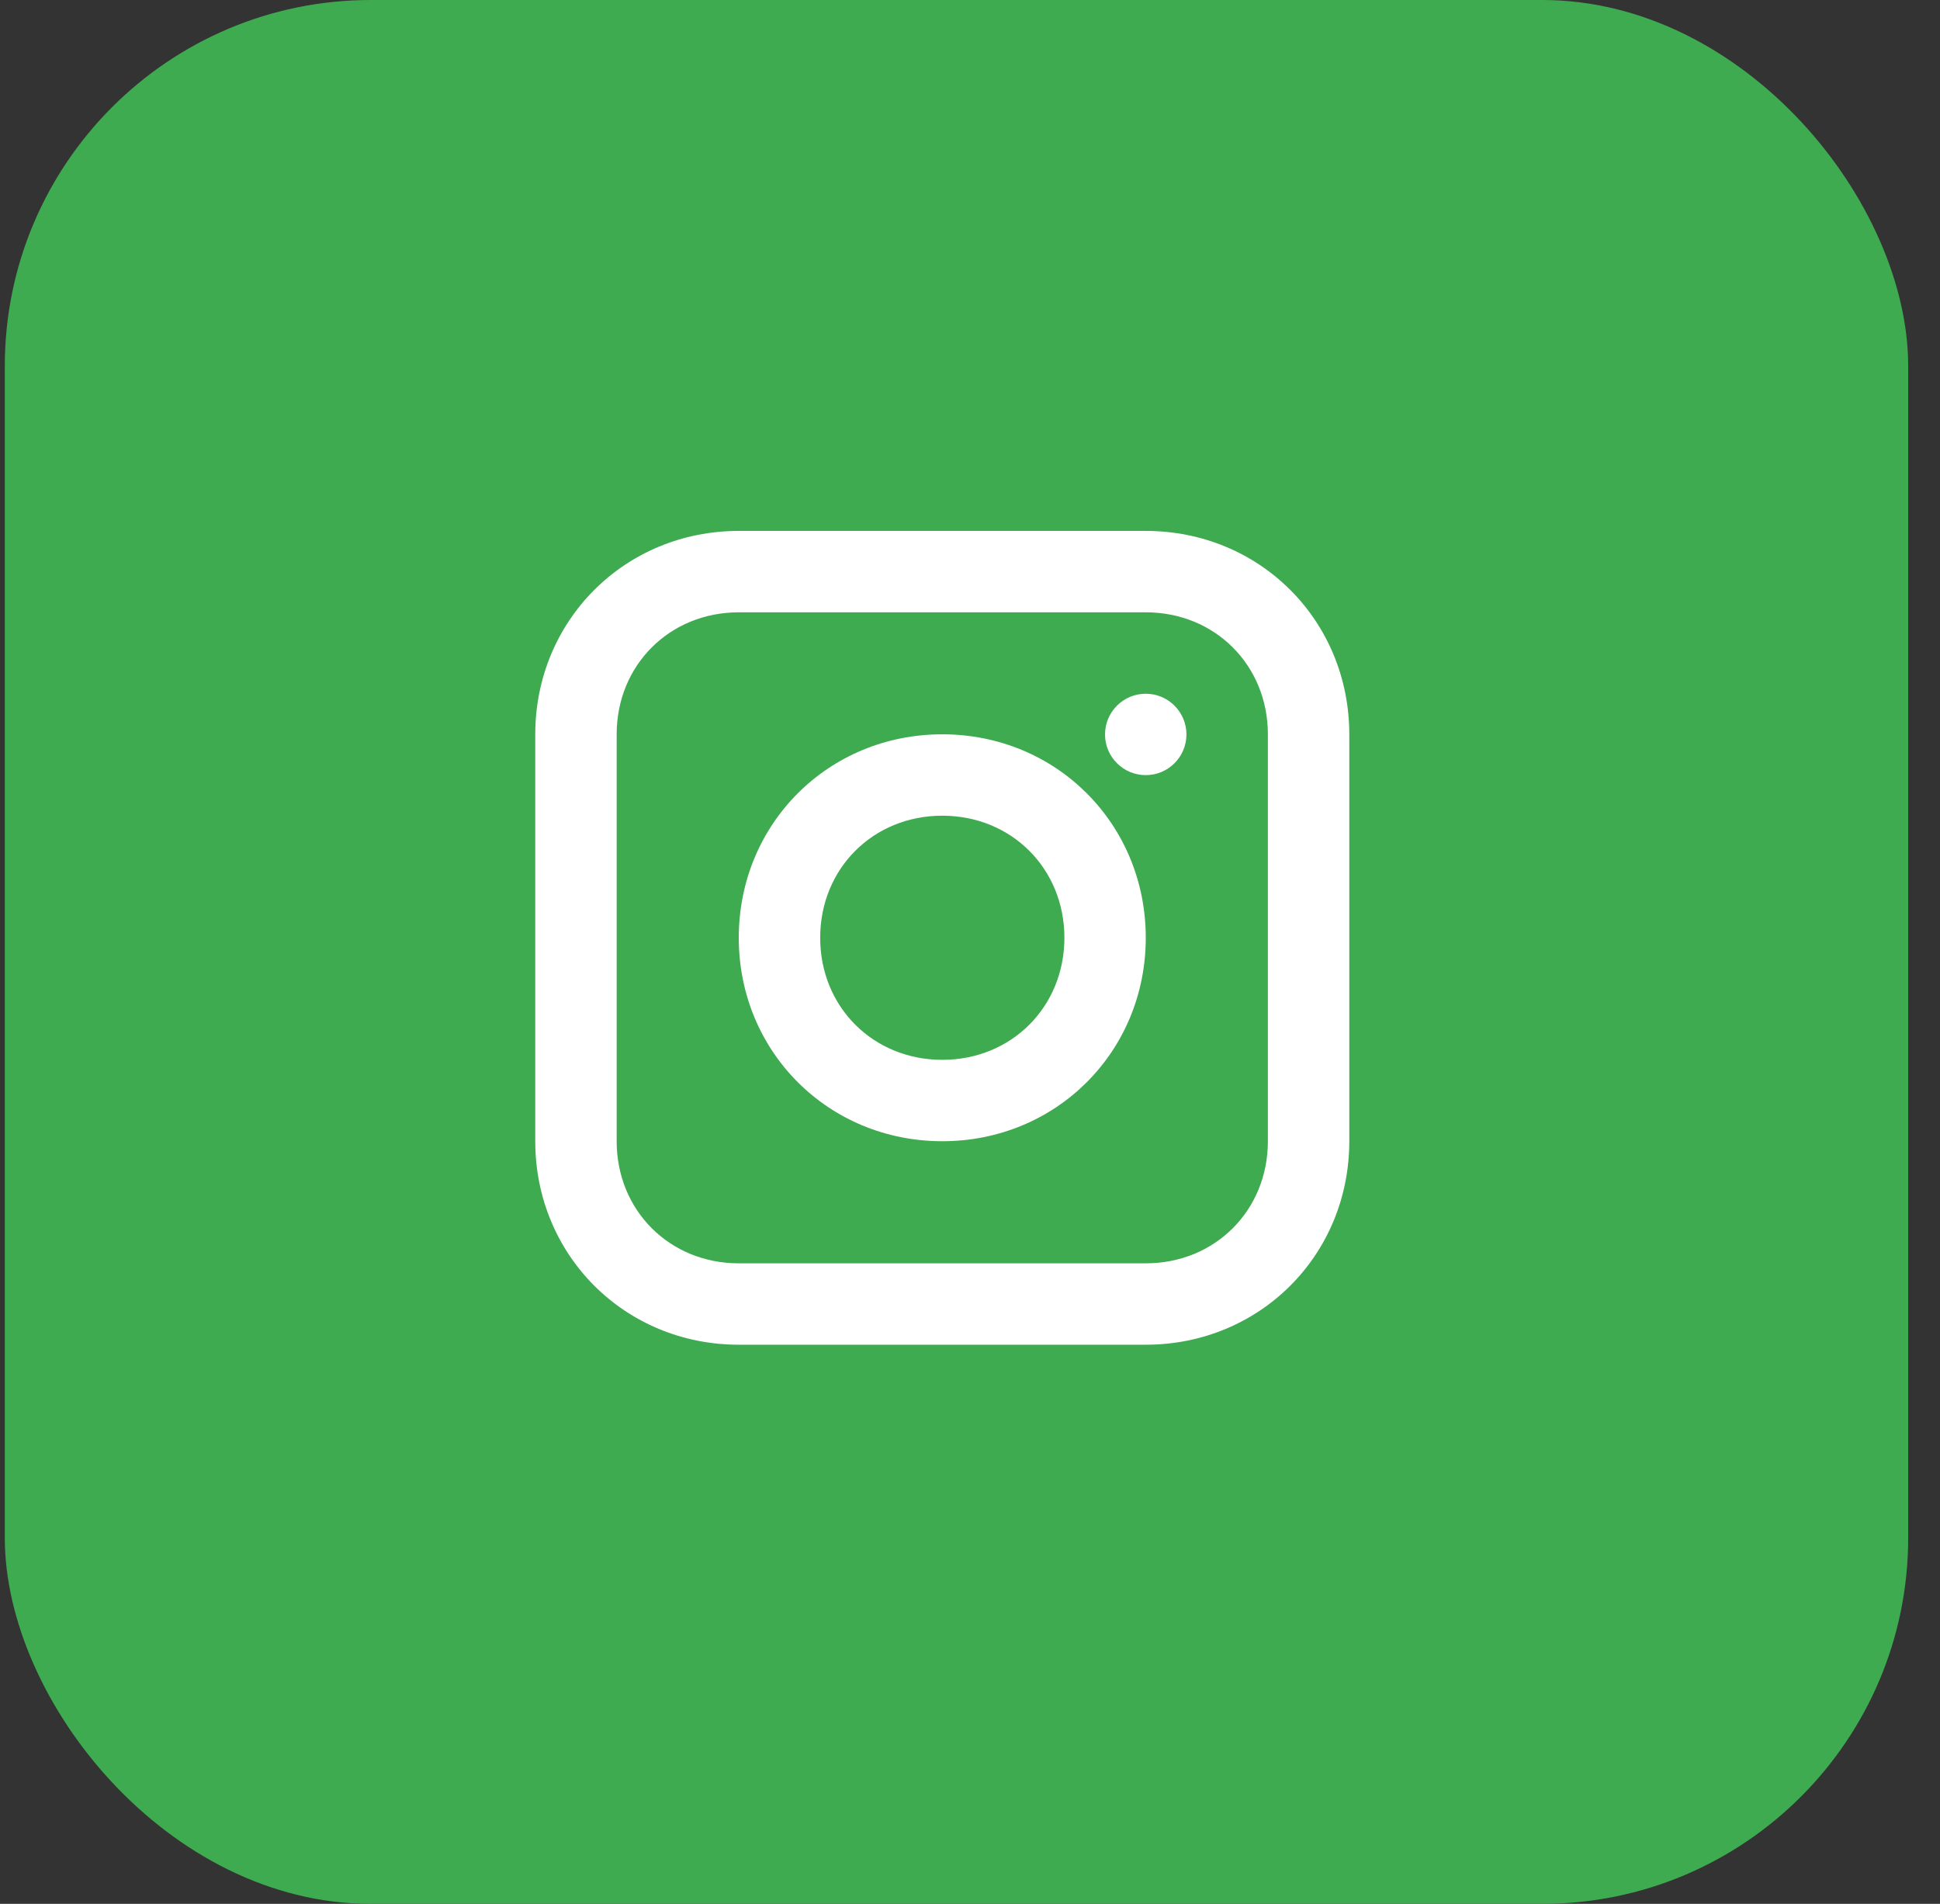
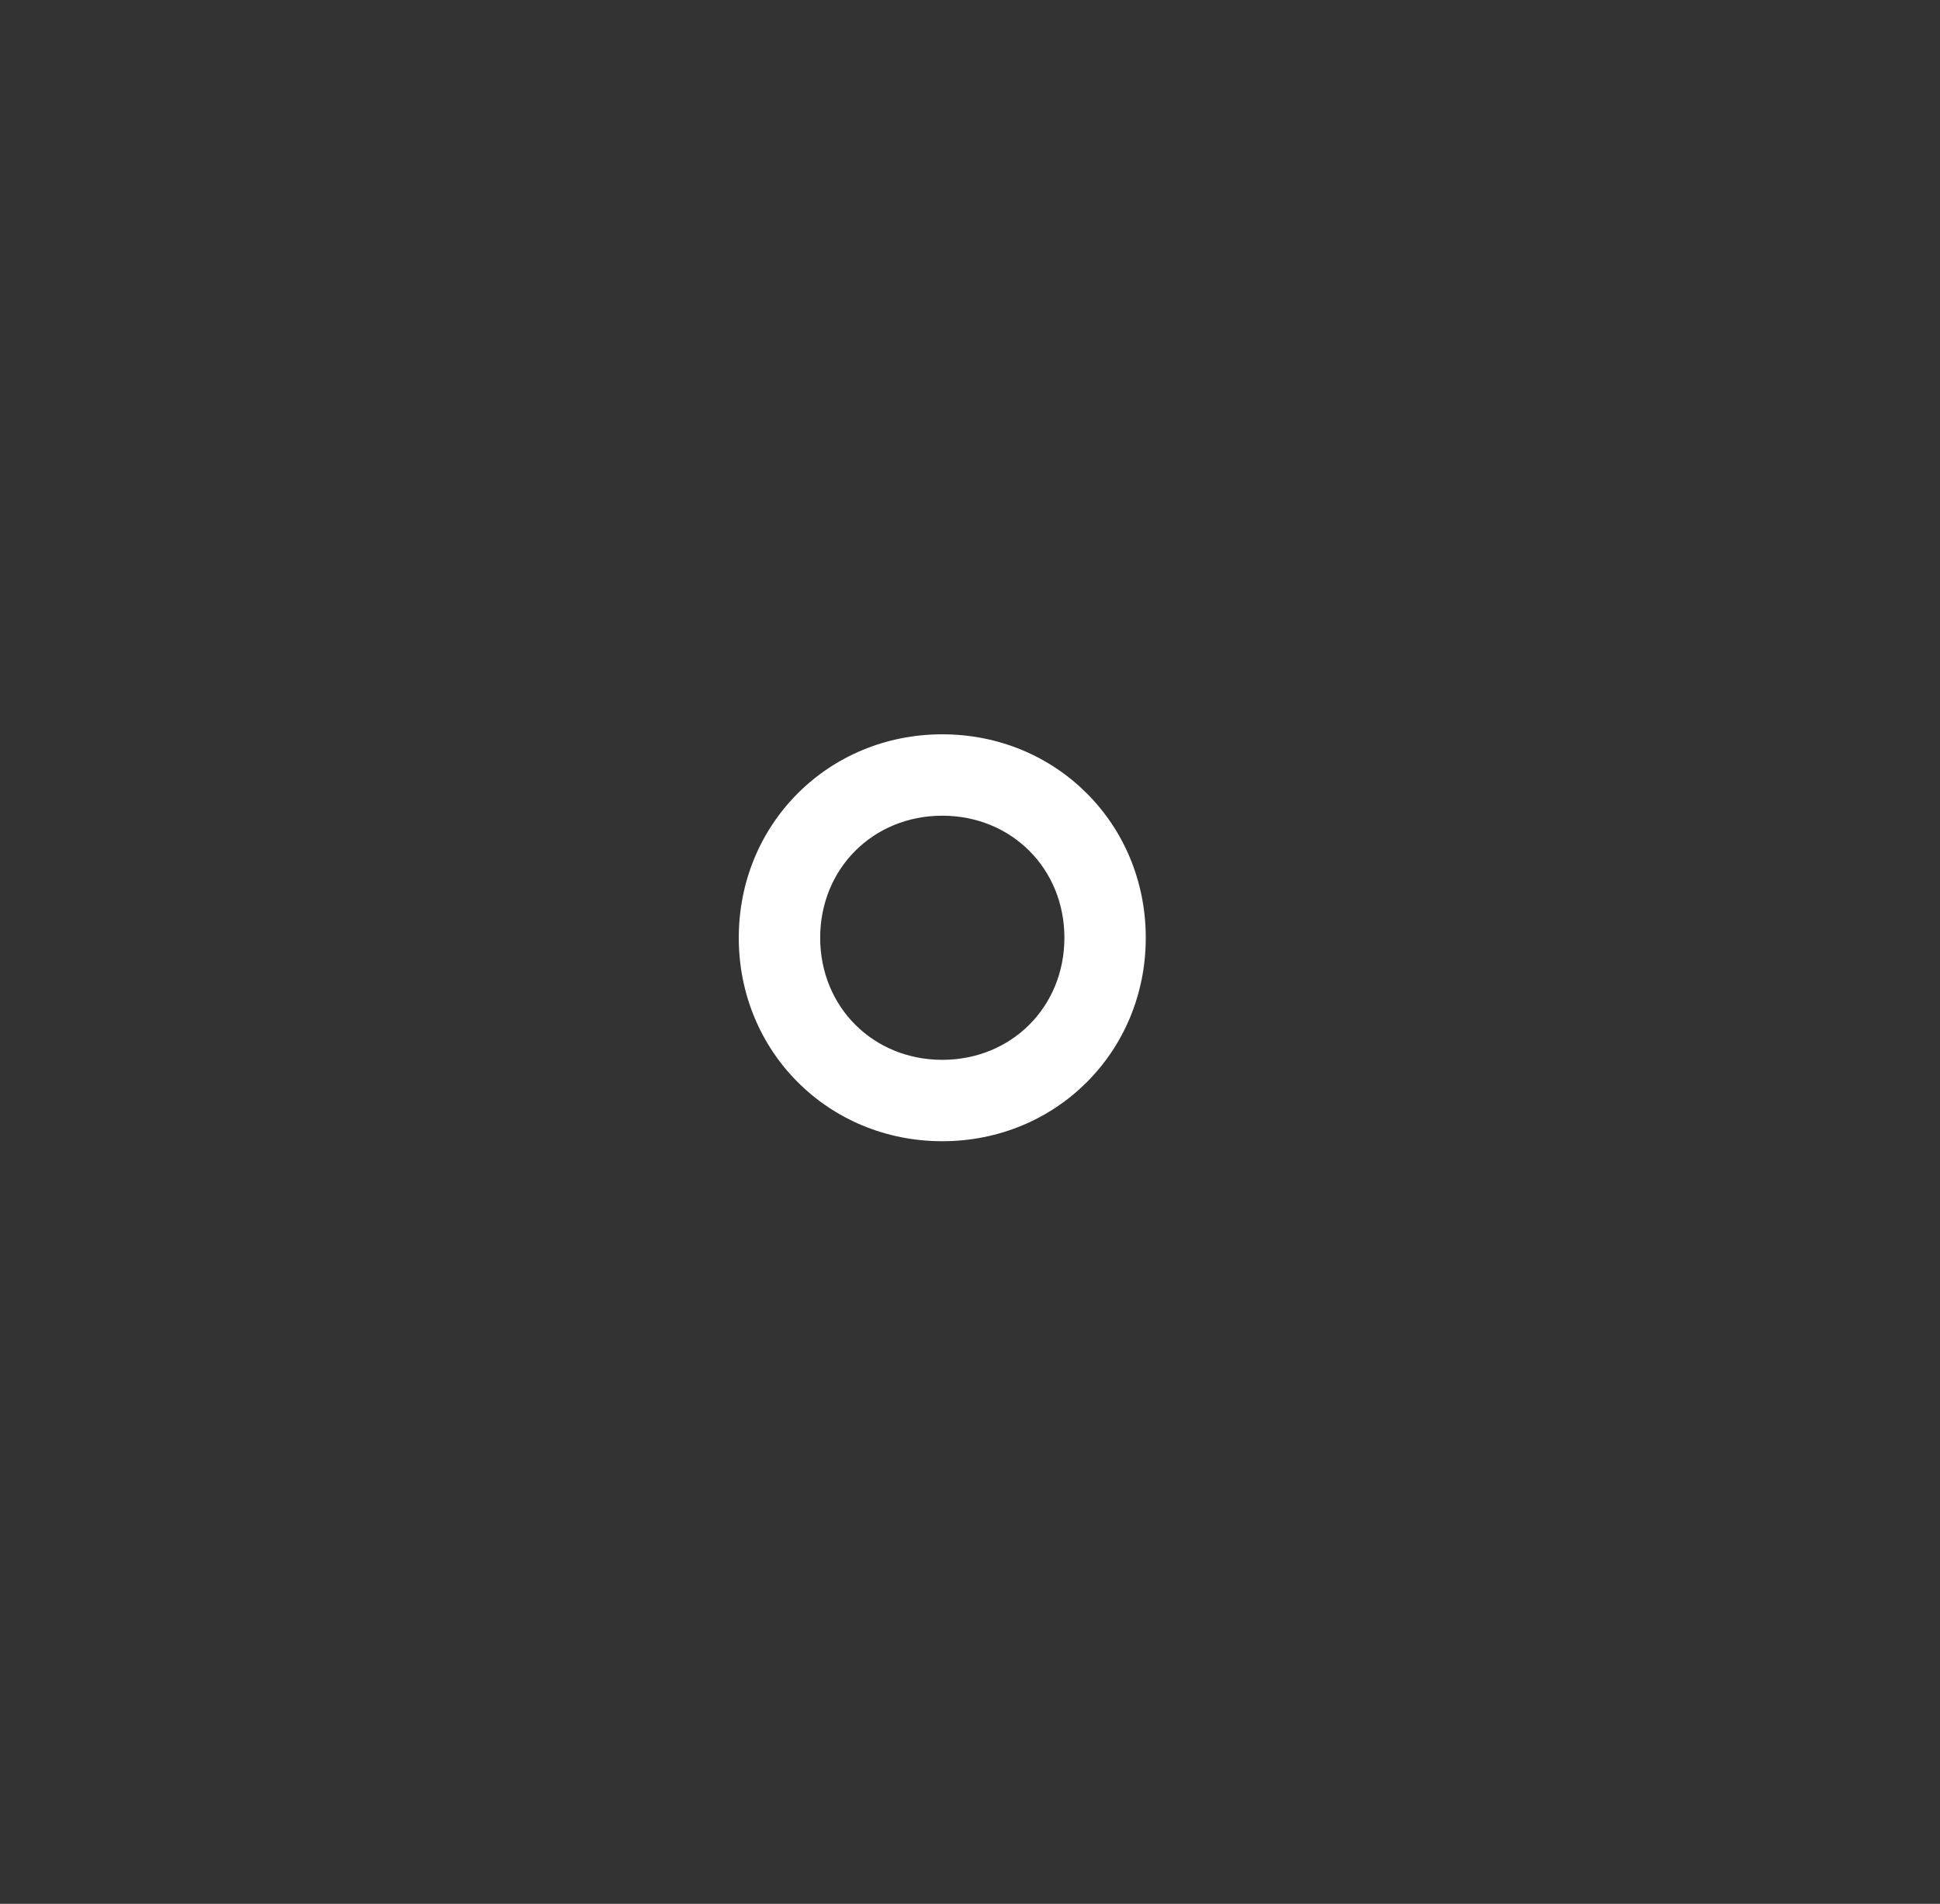
<svg xmlns="http://www.w3.org/2000/svg" width="53" height="52" viewBox="0 0 53 52" fill="none">
  <rect x="0" y="0" width="53" height="52" fill="#333333" stroke="none" />
-   <rect x="0.131" width="52" height="52" rx="10" fill="#3EAB50" />
-   <path d="M31.302 14.501H20.183C17.07 14.501 14.623 16.946 14.623 20.058V31.171C14.623 34.283 17.07 36.728 20.183 36.728H31.302C34.416 36.728 36.862 34.283 36.862 31.171V20.058C36.862 16.946 34.416 14.501 31.302 14.501ZM34.638 31.171C34.638 33.06 33.193 34.505 31.302 34.505H20.183C18.293 34.505 16.847 33.06 16.847 31.171V20.058C16.847 18.168 18.293 16.724 20.183 16.724H31.302C33.193 16.724 34.638 18.168 34.638 20.058V31.171Z" fill="white" />
  <path d="M25.743 20.056C22.63 20.056 20.183 22.501 20.183 25.613C20.183 28.725 22.63 31.17 25.743 31.17C28.856 31.17 31.302 28.725 31.302 25.613C31.302 22.501 28.856 20.056 25.743 20.056ZM25.743 28.947C23.853 28.947 22.407 27.502 22.407 25.613C22.407 23.724 23.853 22.279 25.743 22.279C27.633 22.279 29.079 23.724 29.079 25.613C29.079 27.502 27.633 28.947 25.743 28.947Z" fill="white" />
-   <path d="M31.301 21.171C31.915 21.171 32.413 20.673 32.413 20.06C32.413 19.446 31.915 18.948 31.301 18.948C30.687 18.948 30.189 19.446 30.189 20.06C30.189 20.673 30.687 21.171 31.301 21.171Z" fill="white" />
</svg>